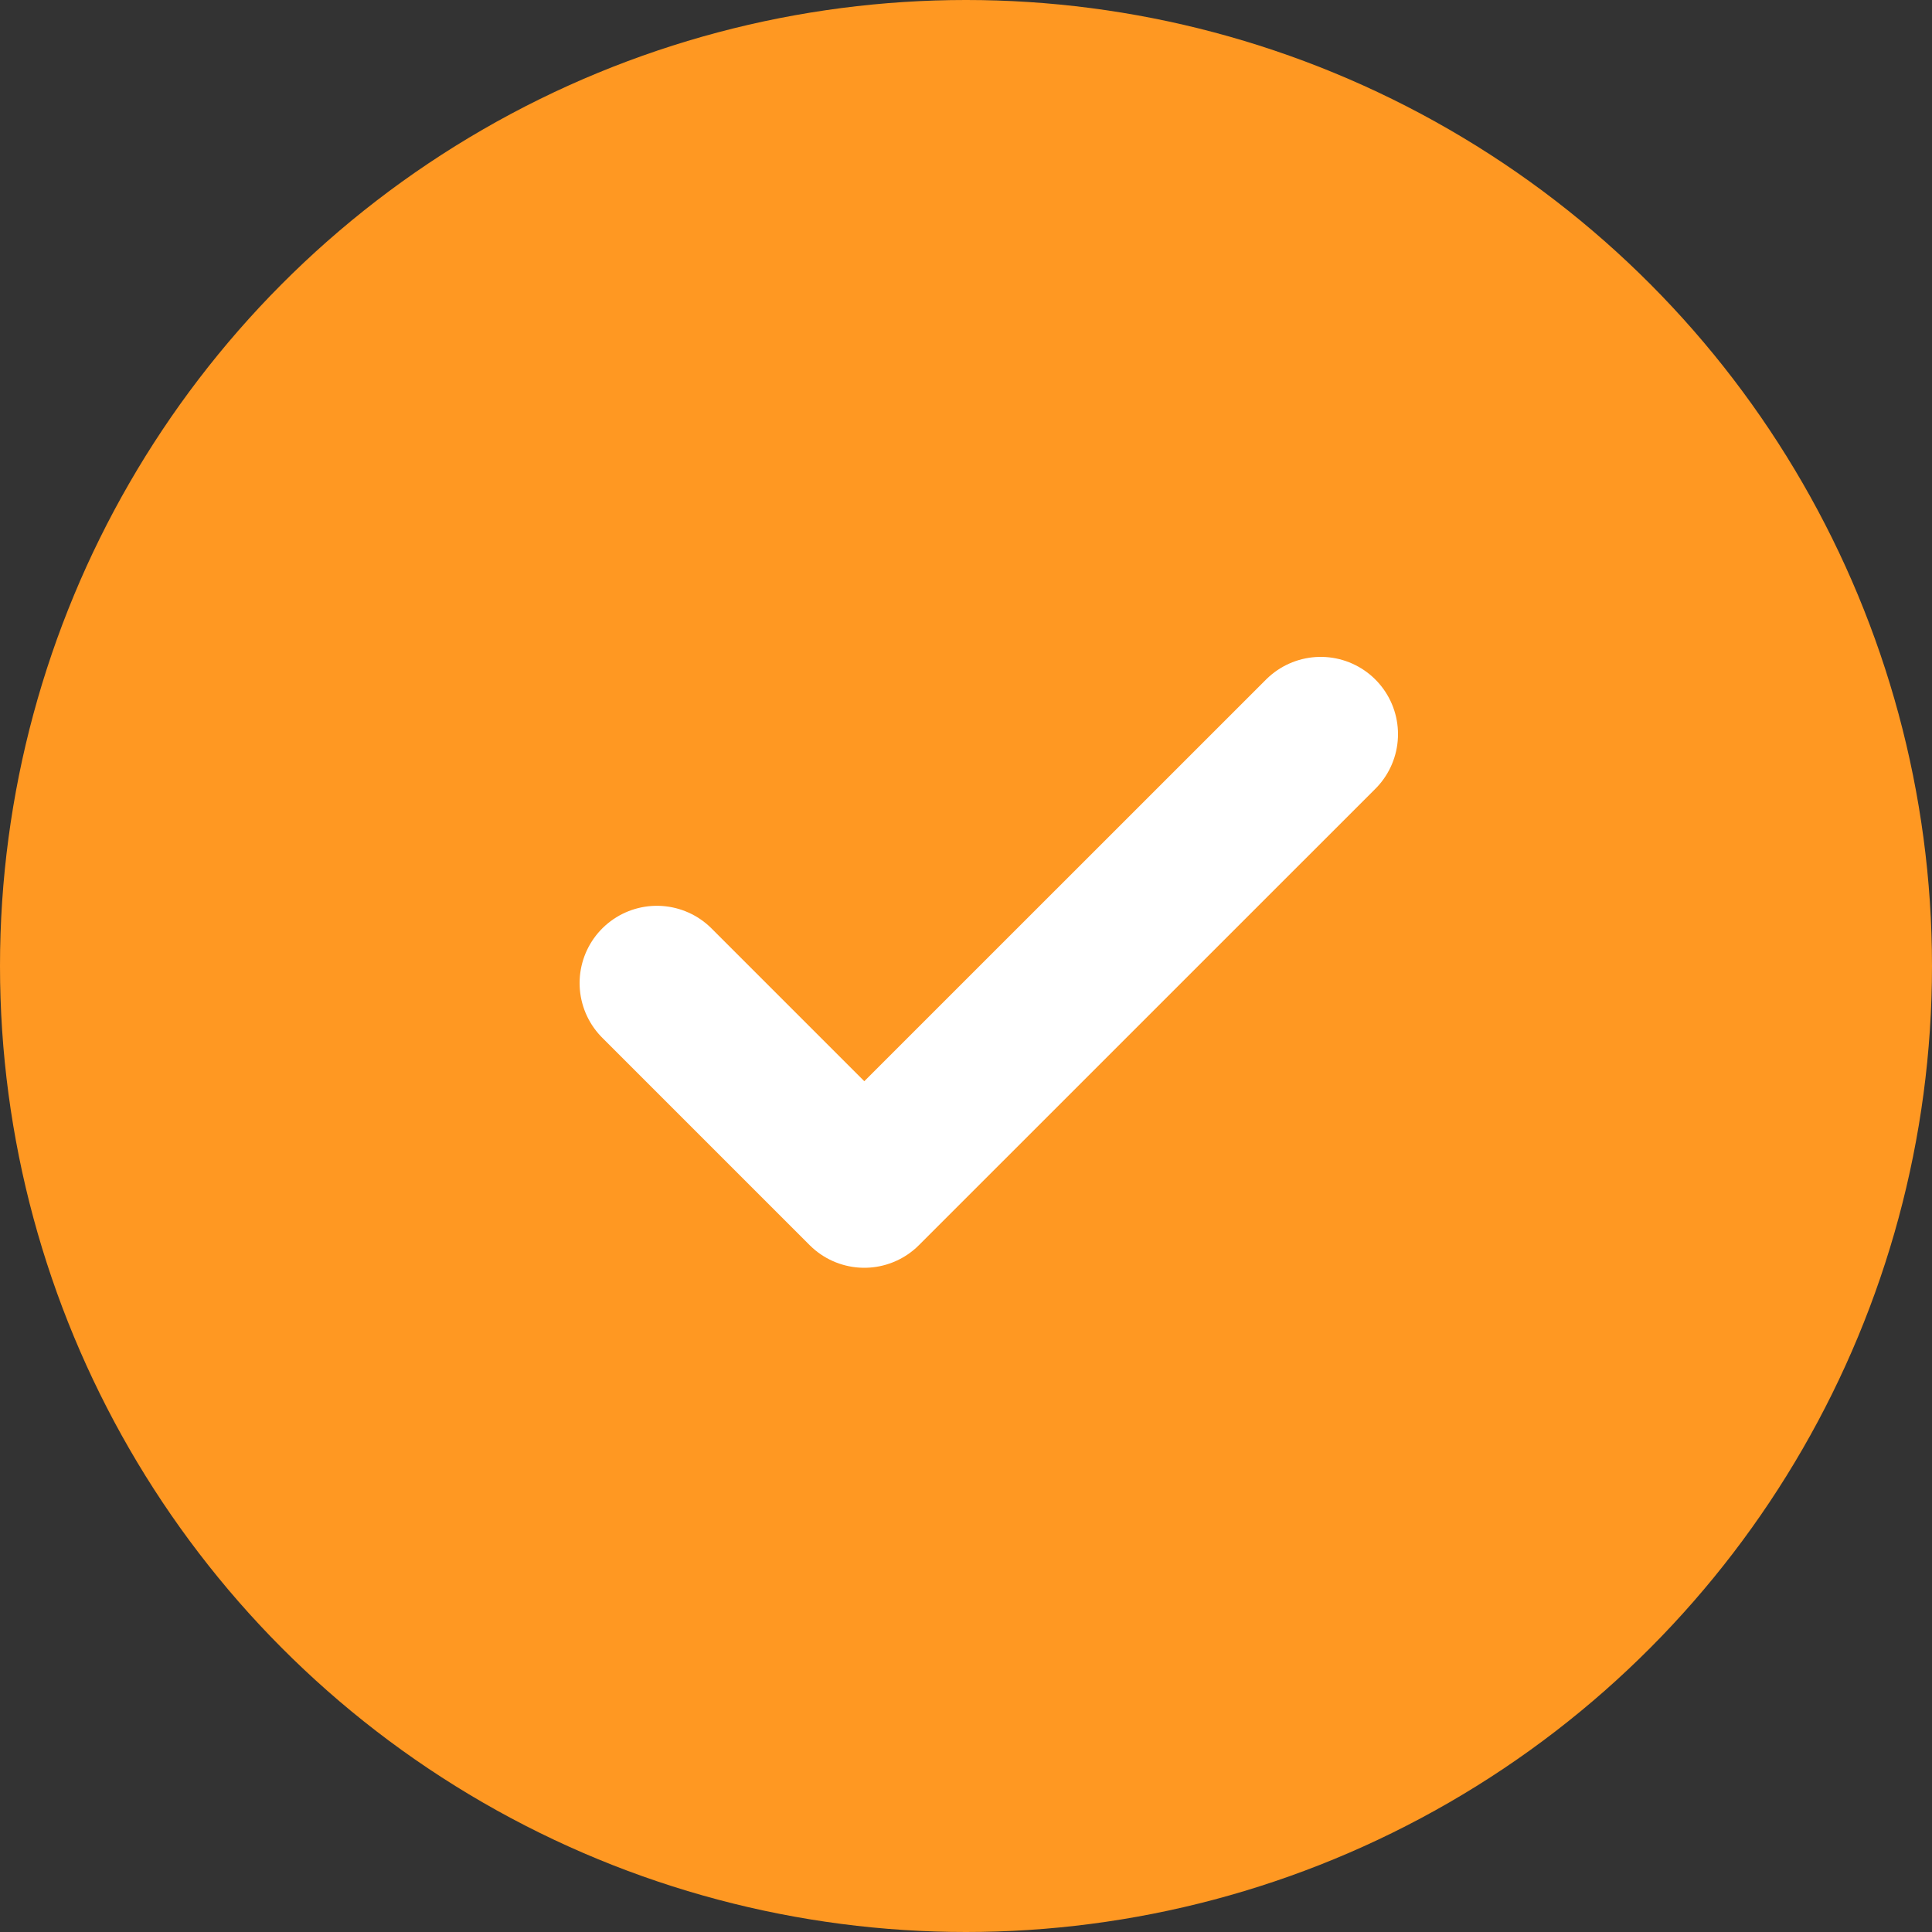
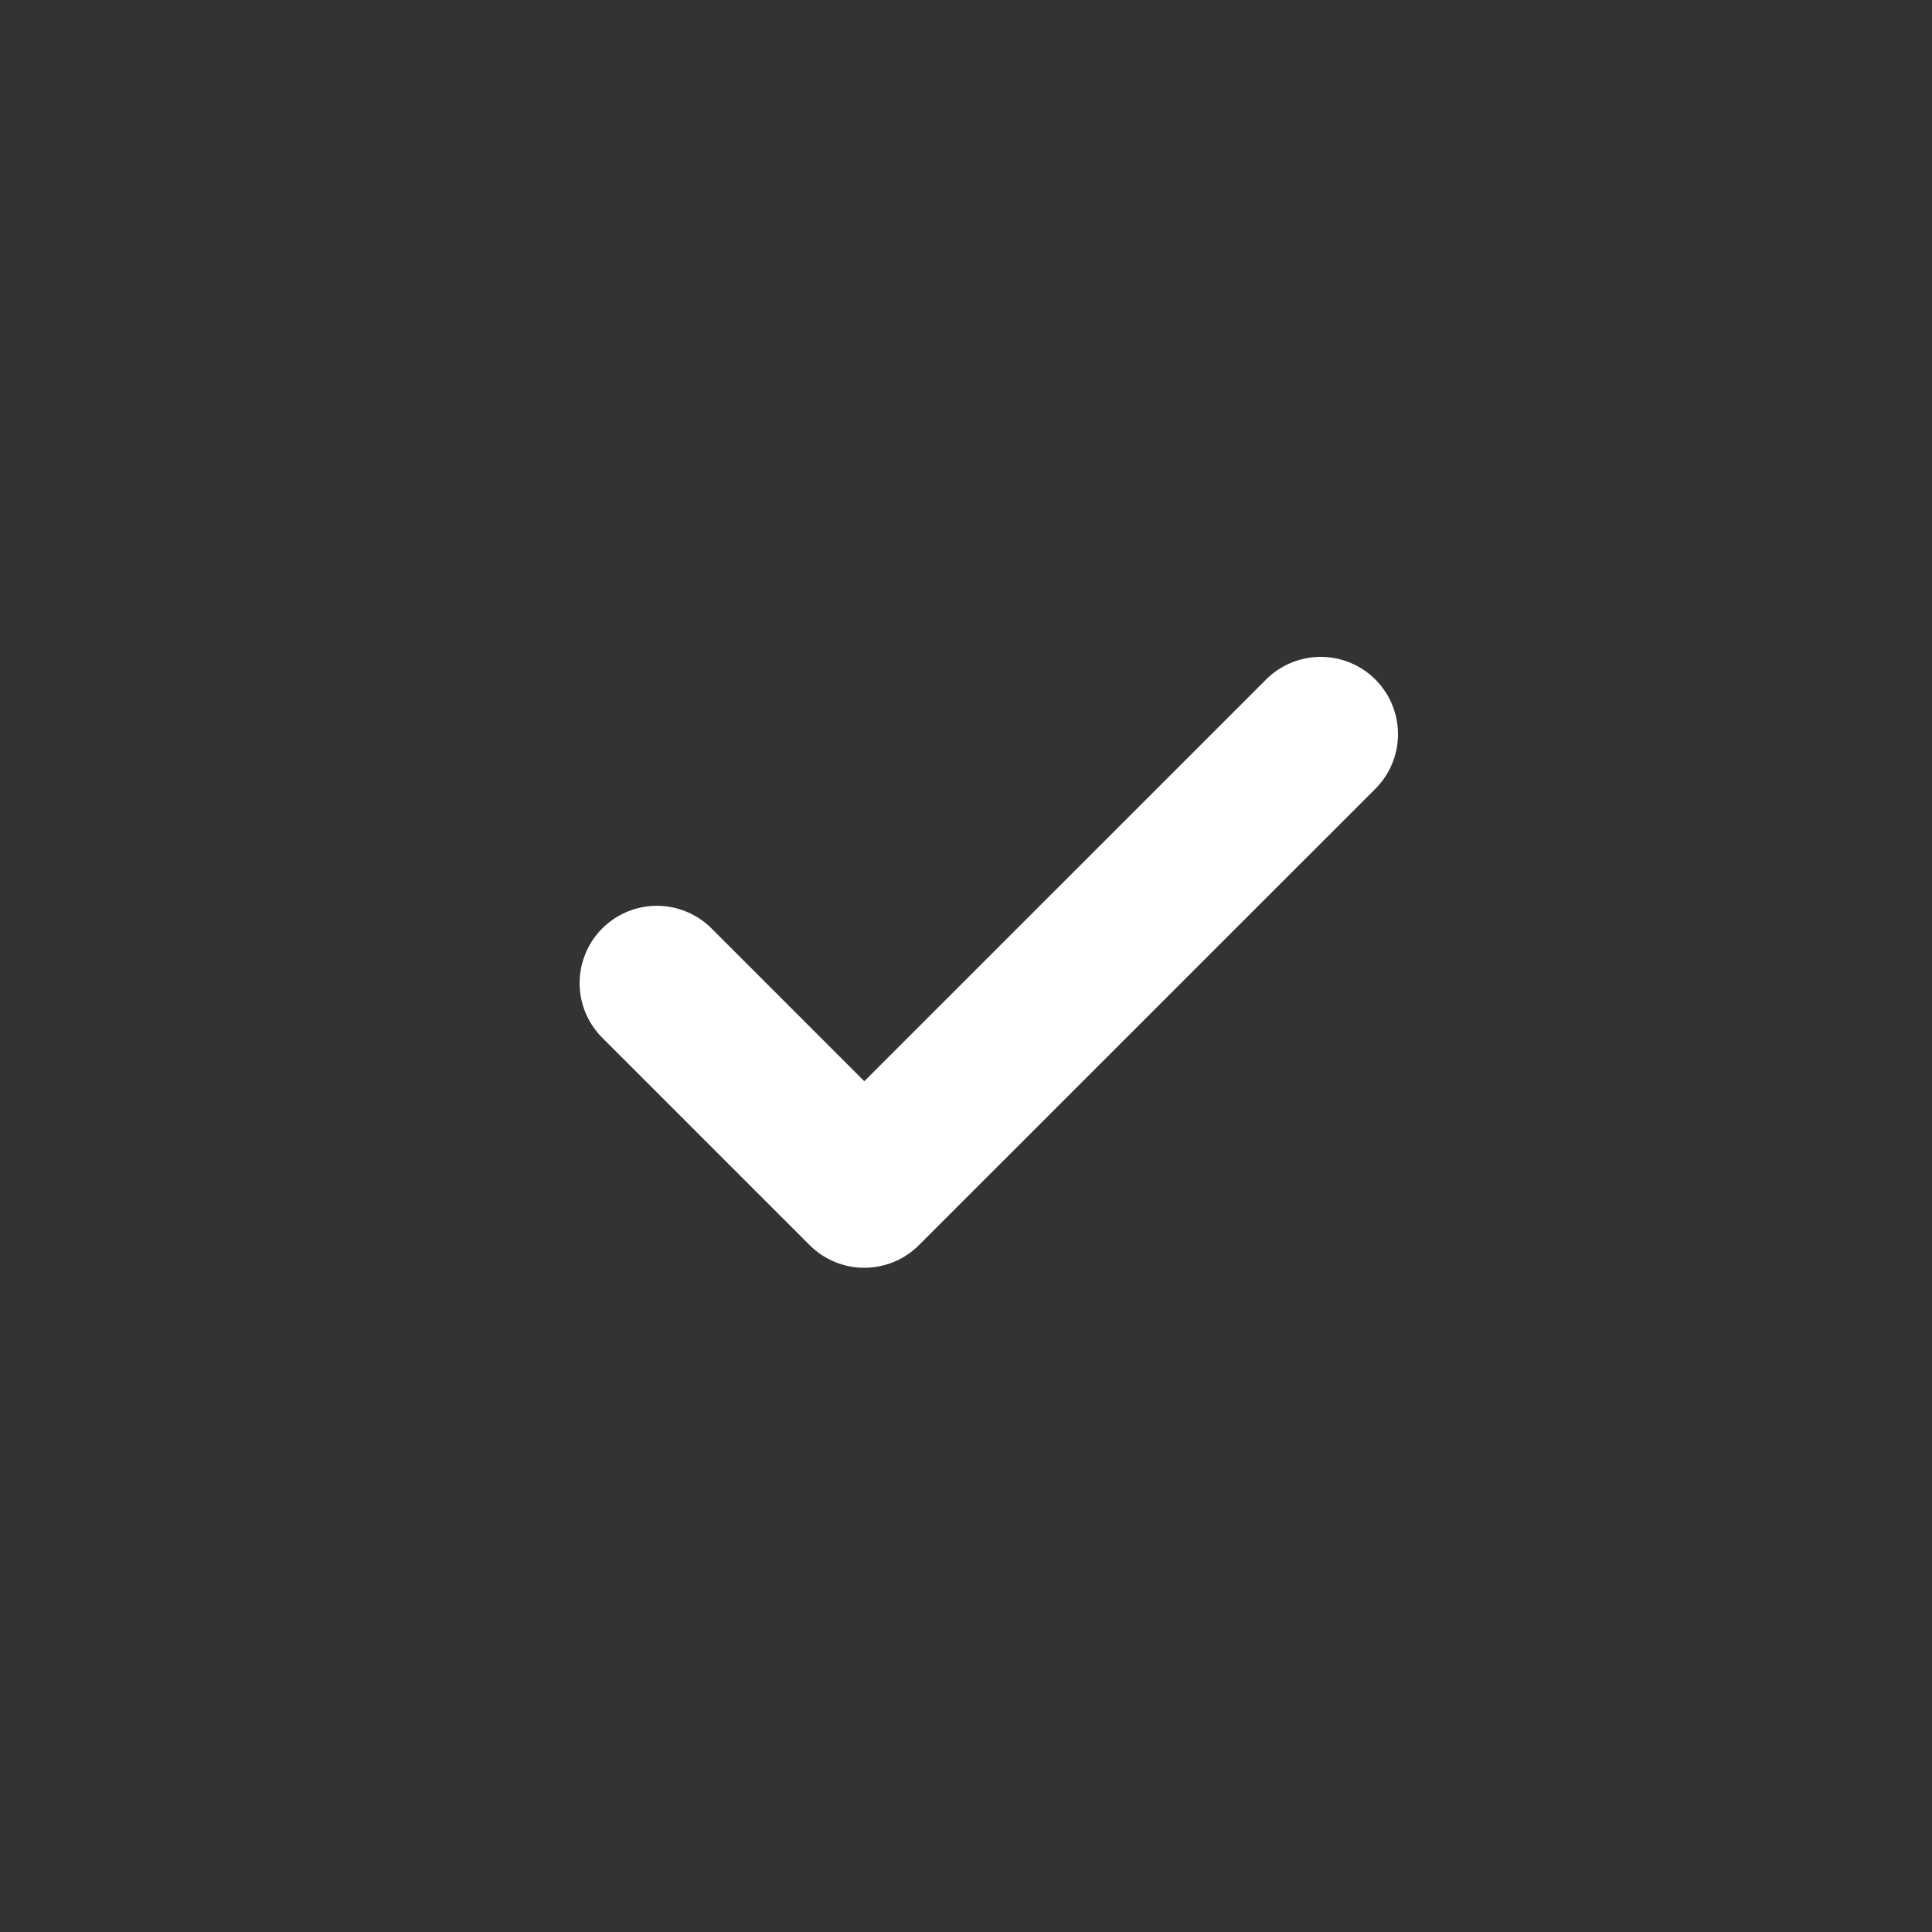
<svg xmlns="http://www.w3.org/2000/svg" width="25" height="25" viewBox="0 0 25 25">
  <rect x="0" y="0" width="25" height="25" fill="#333333" stroke="none" />
  <g id="Tick" transform="translate(-759.157 -473.157)">
-     <circle id="Ellipse_5" data-name="Ellipse 5" cx="12.5" cy="12.5" r="12.5" transform="translate(759.157 473.157)" fill="#ff9822" />
    <path id="Icon_feather-check" data-name="Icon feather-check" d="M14.59,9,8.684,14.905,6,12.221" transform="translate(761.657 473.657)" fill="none" stroke="#fff" stroke-linecap="round" stroke-linejoin="round" stroke-width="2" />
  </g>
</svg>